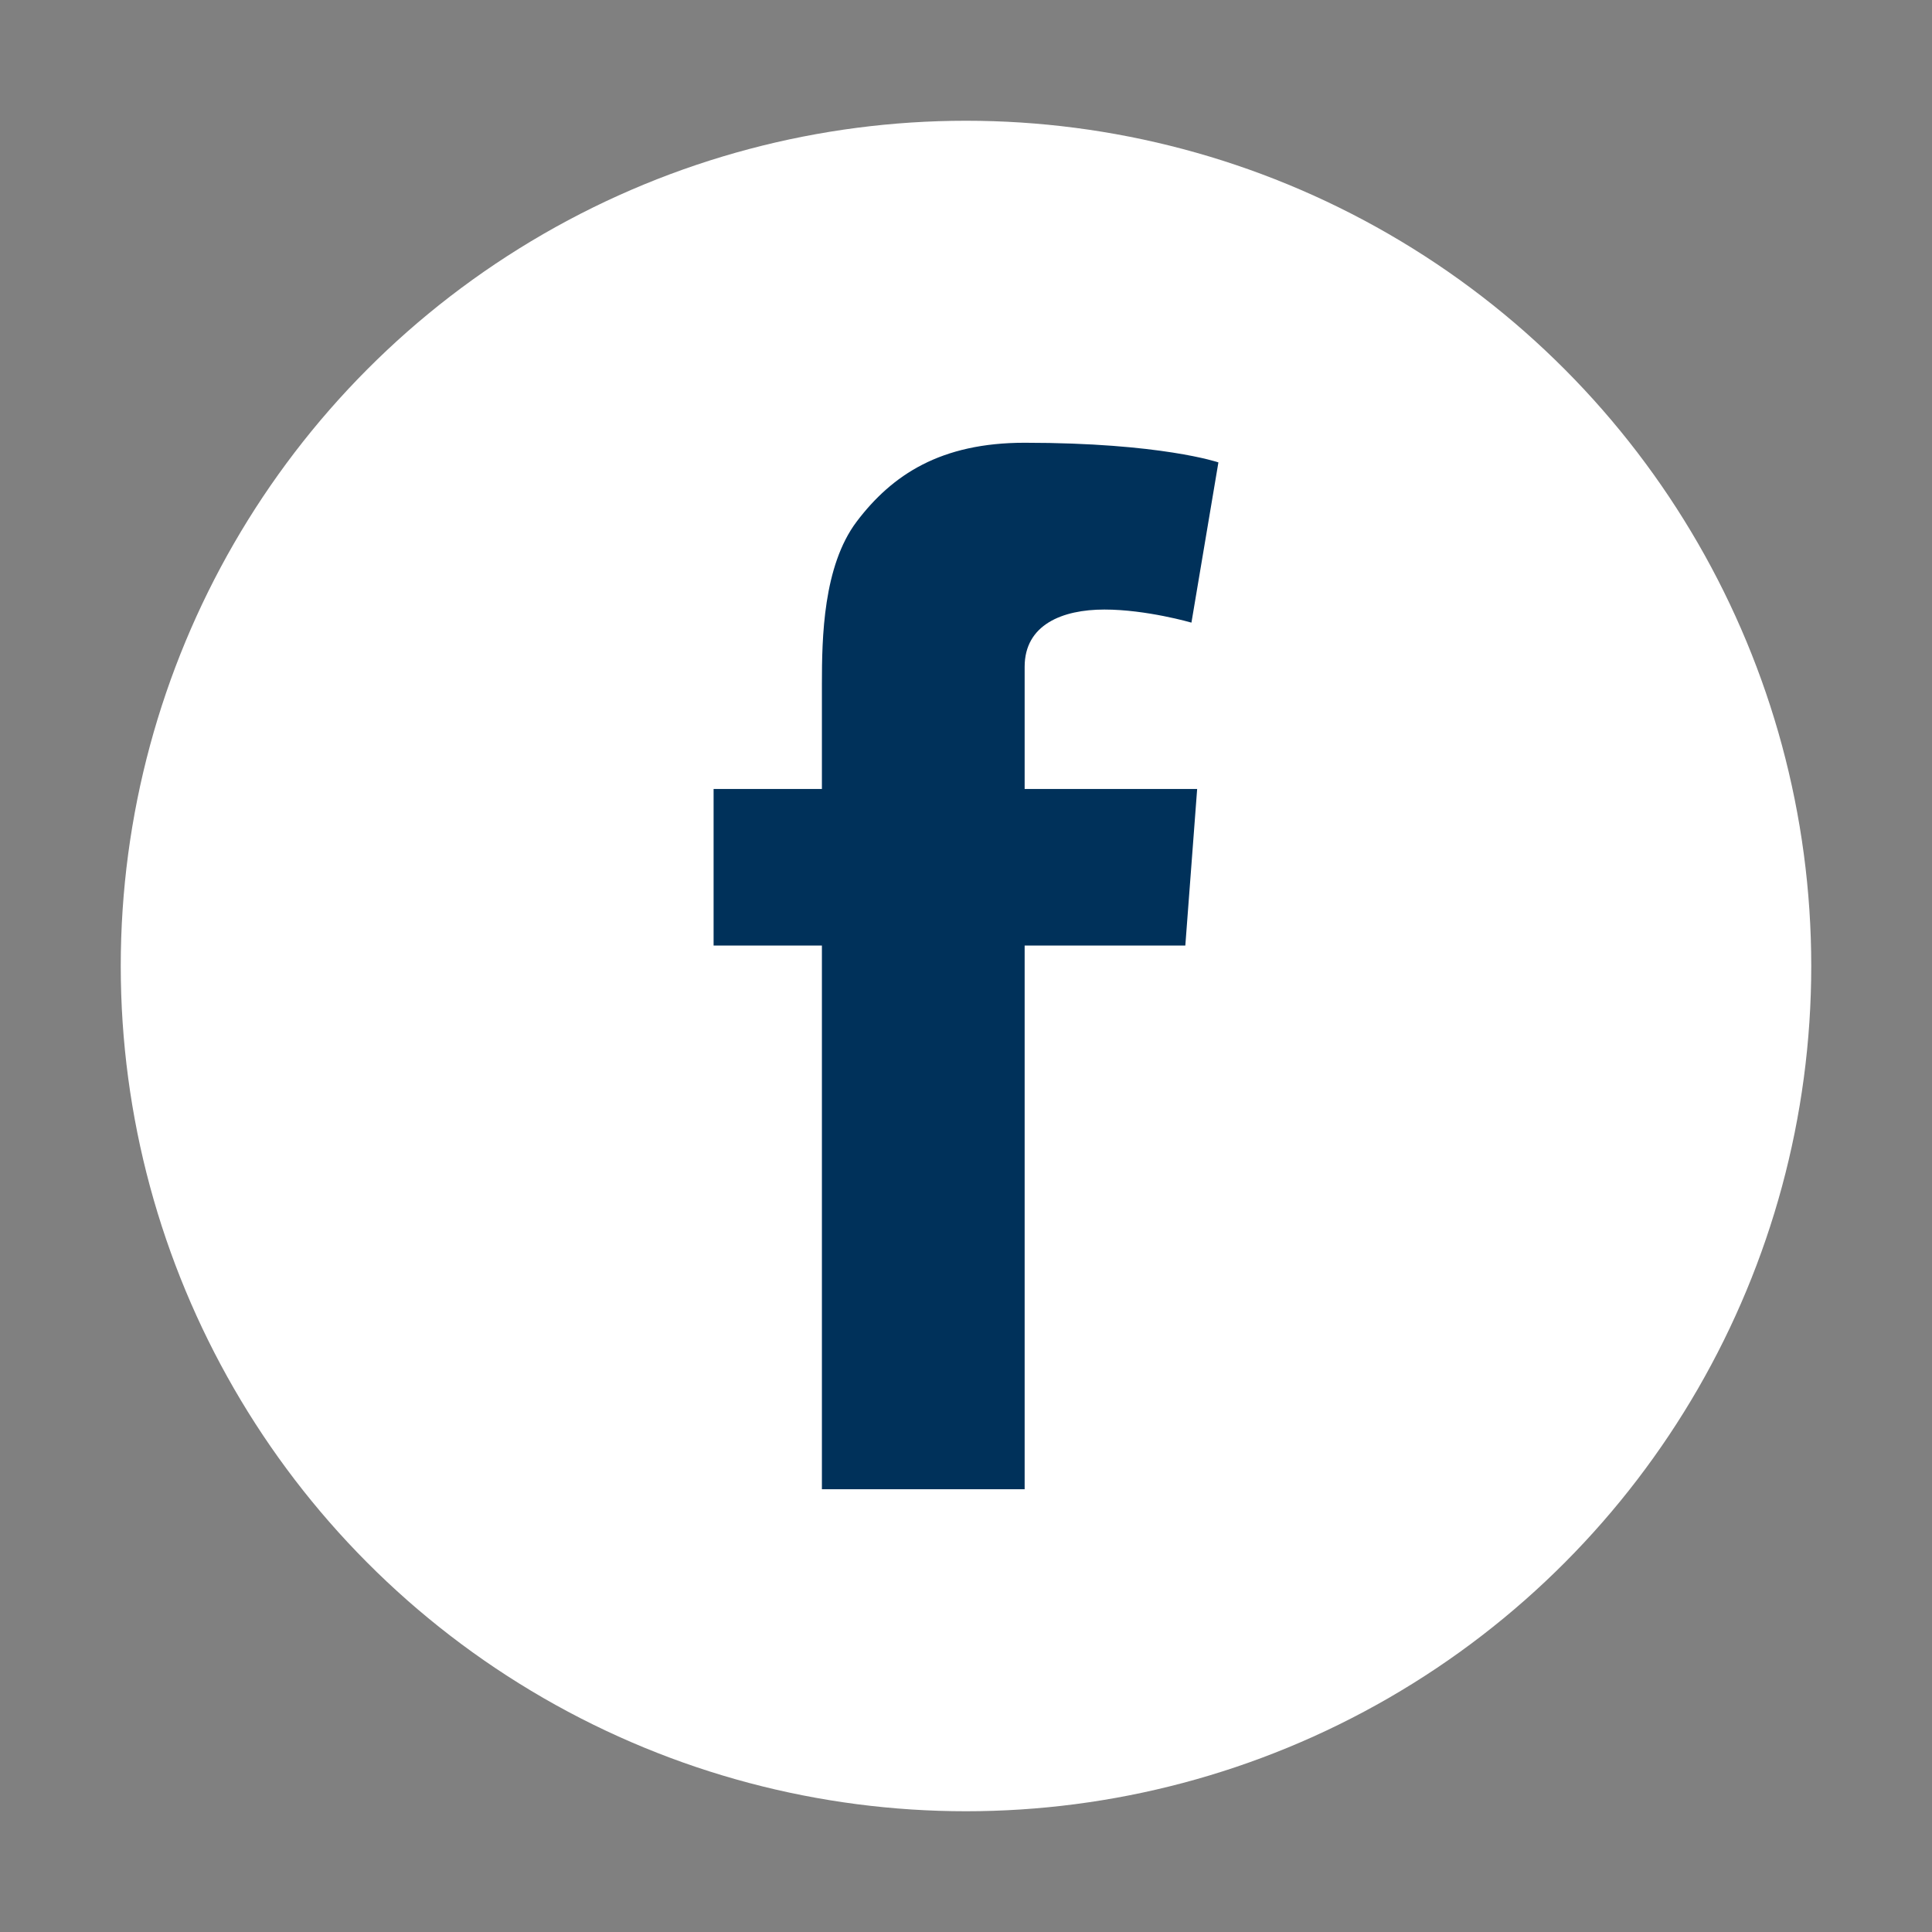
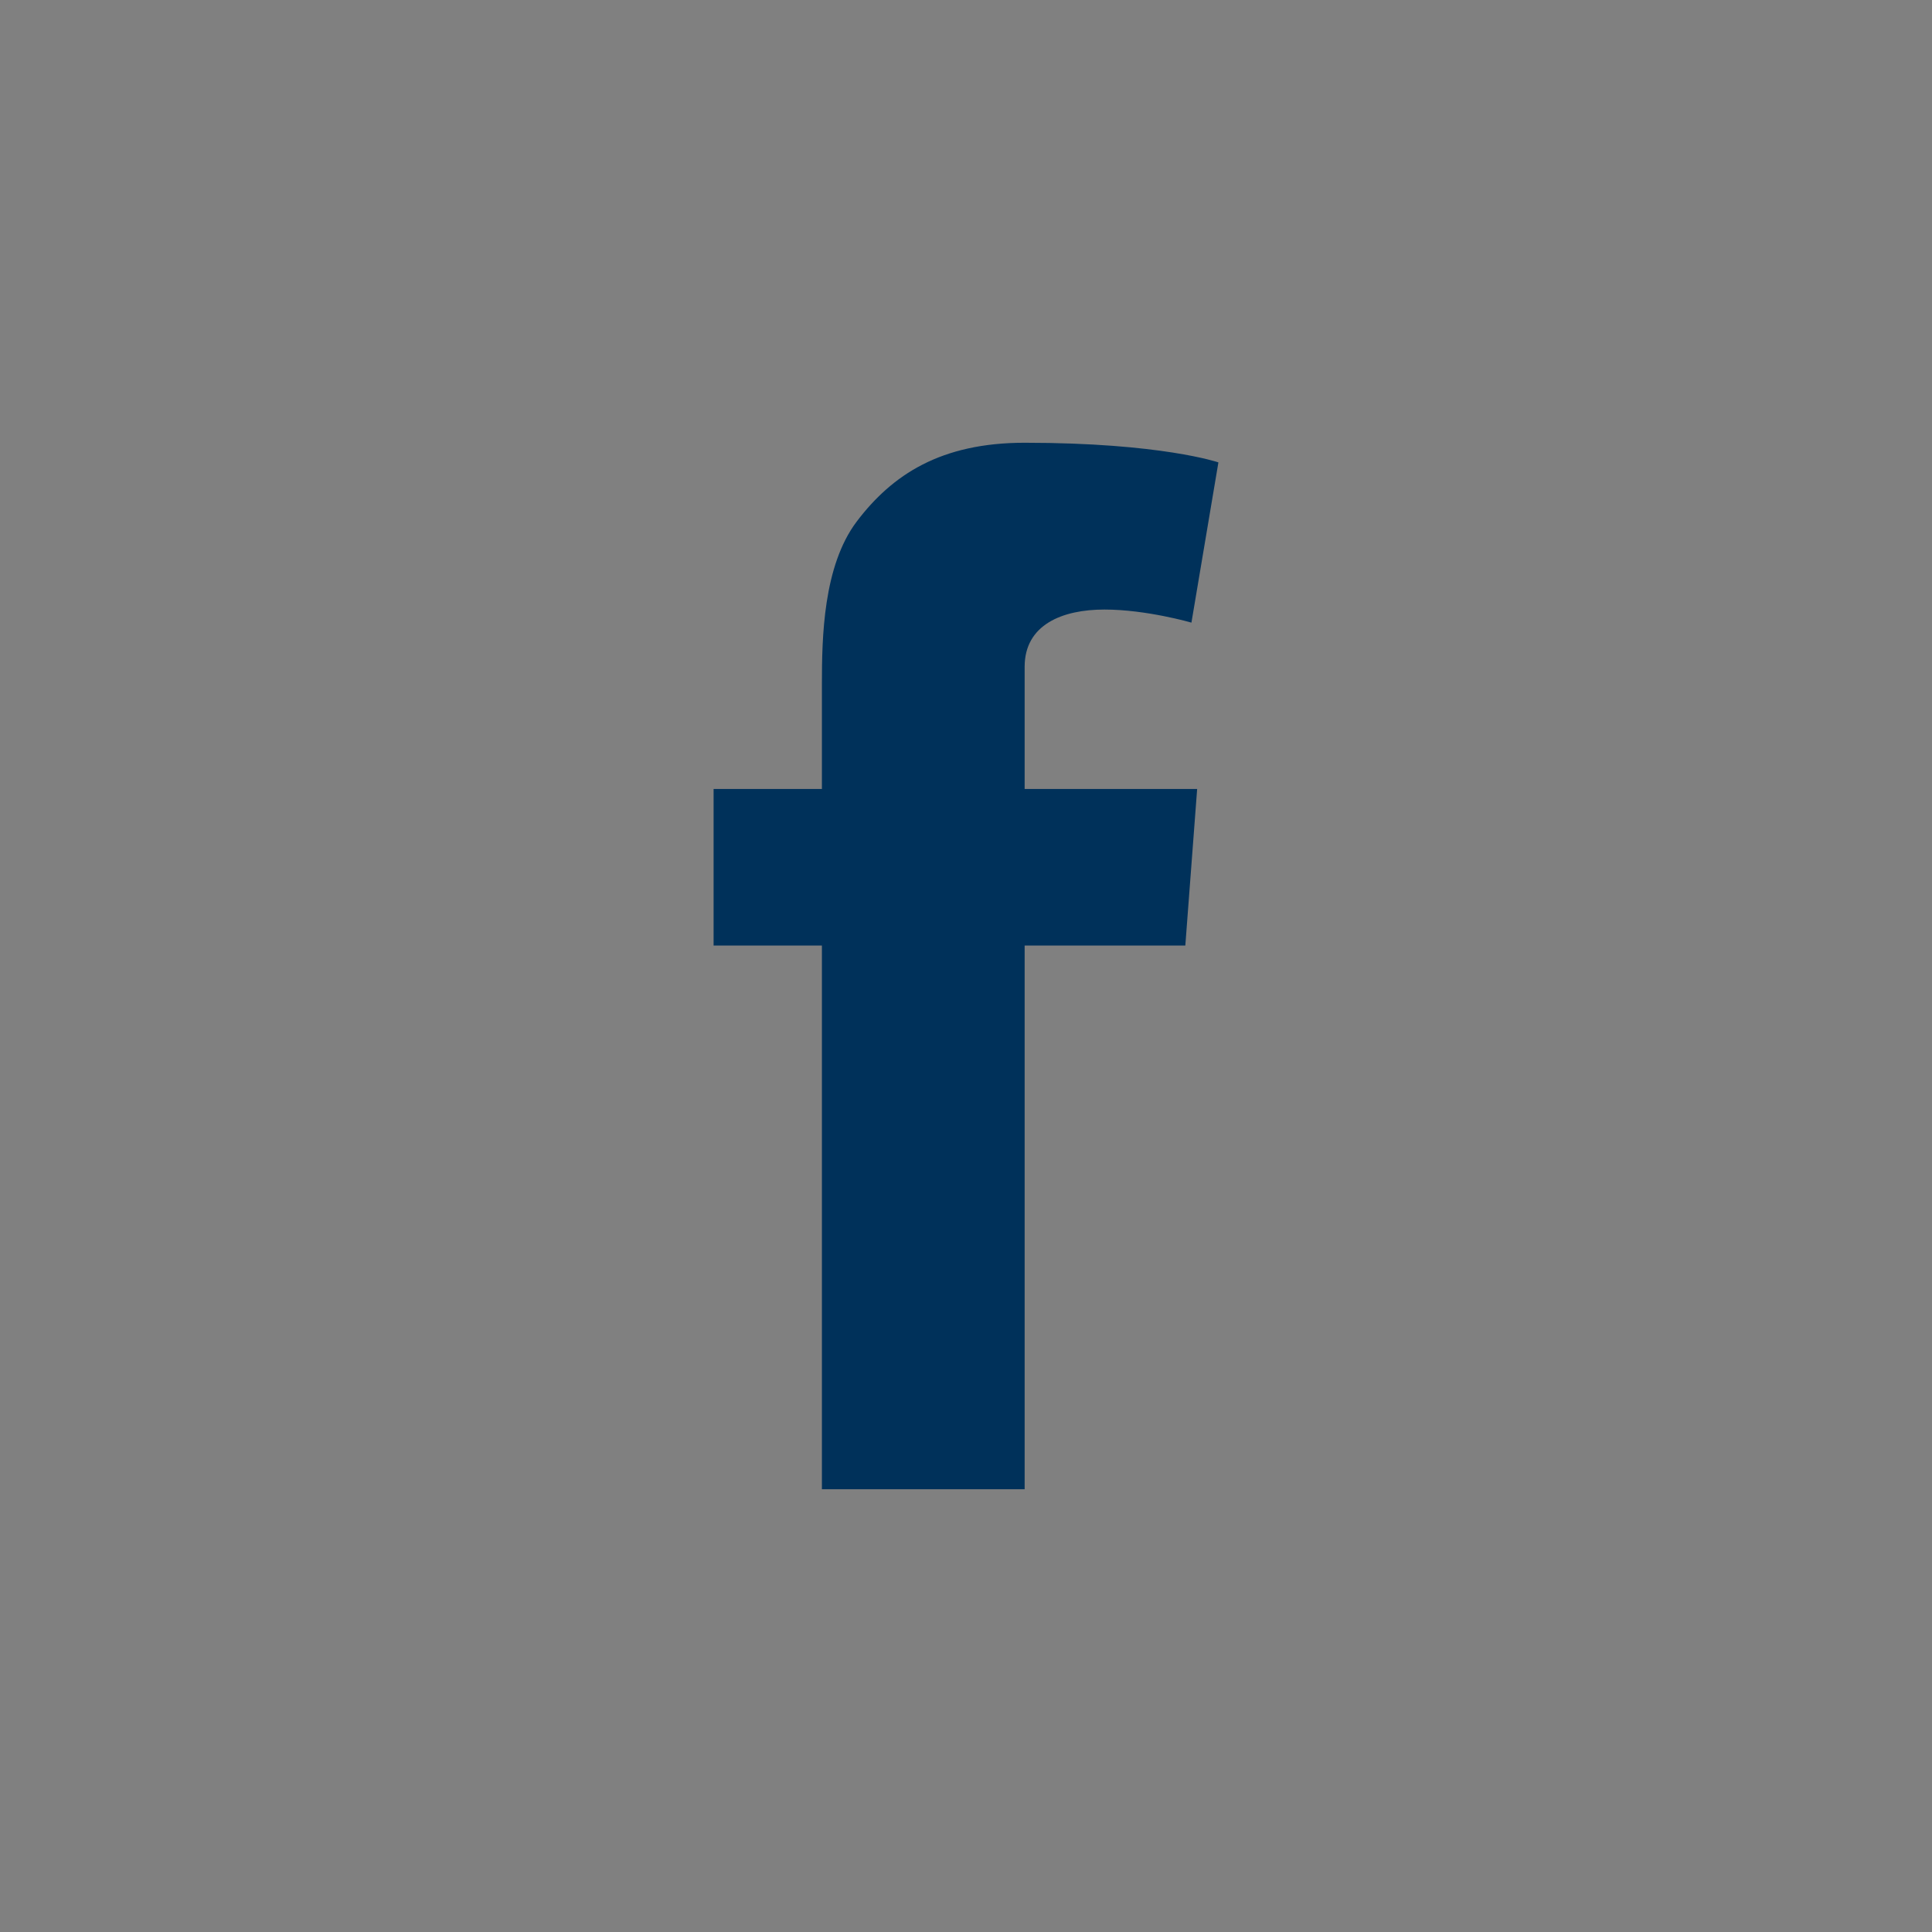
<svg xmlns="http://www.w3.org/2000/svg" width="48px" height="48px" viewBox="0 0 48 48" version="1.1">
  <rect x="0" y="0" width="48" height="48" fill="#808080" stroke="none" />
  <title>icon/social/facebook</title>
  <g id="icon/social/facebook" stroke="none" stroke-width="1" fill="none" fill-rule="evenodd">
    <rect id="Rectangle" x="0" y="0" width="48" height="48" />
    <g id="Group" transform="translate(3, 3)">
-       <circle id="Oval" fill="#FFFFFF" cx="21" cy="21" r="21" />
      <path d="M22.457,13.566 C22.457,12.52 23.392,12.144 24.438,12.144 C25.484,12.144 26.601,12.469 26.601,12.469 L27.271,8.488 C27.271,8.488 25.85,8 22.457,8 C20.375,8 19.167,8.792 18.283,9.96 C17.45,11.067 17.42,12.845 17.42,13.992 L17.42,16.602 L14.729,16.602 L14.729,20.492 L17.42,20.492 L17.42,34 L22.457,34 L22.457,20.492 L26.449,20.492 L26.743,16.602 L22.457,16.602 L22.457,13.566 Z" id="Path" fill="#00315A" fill-rule="nonzero" />
    </g>
  </g>
</svg>